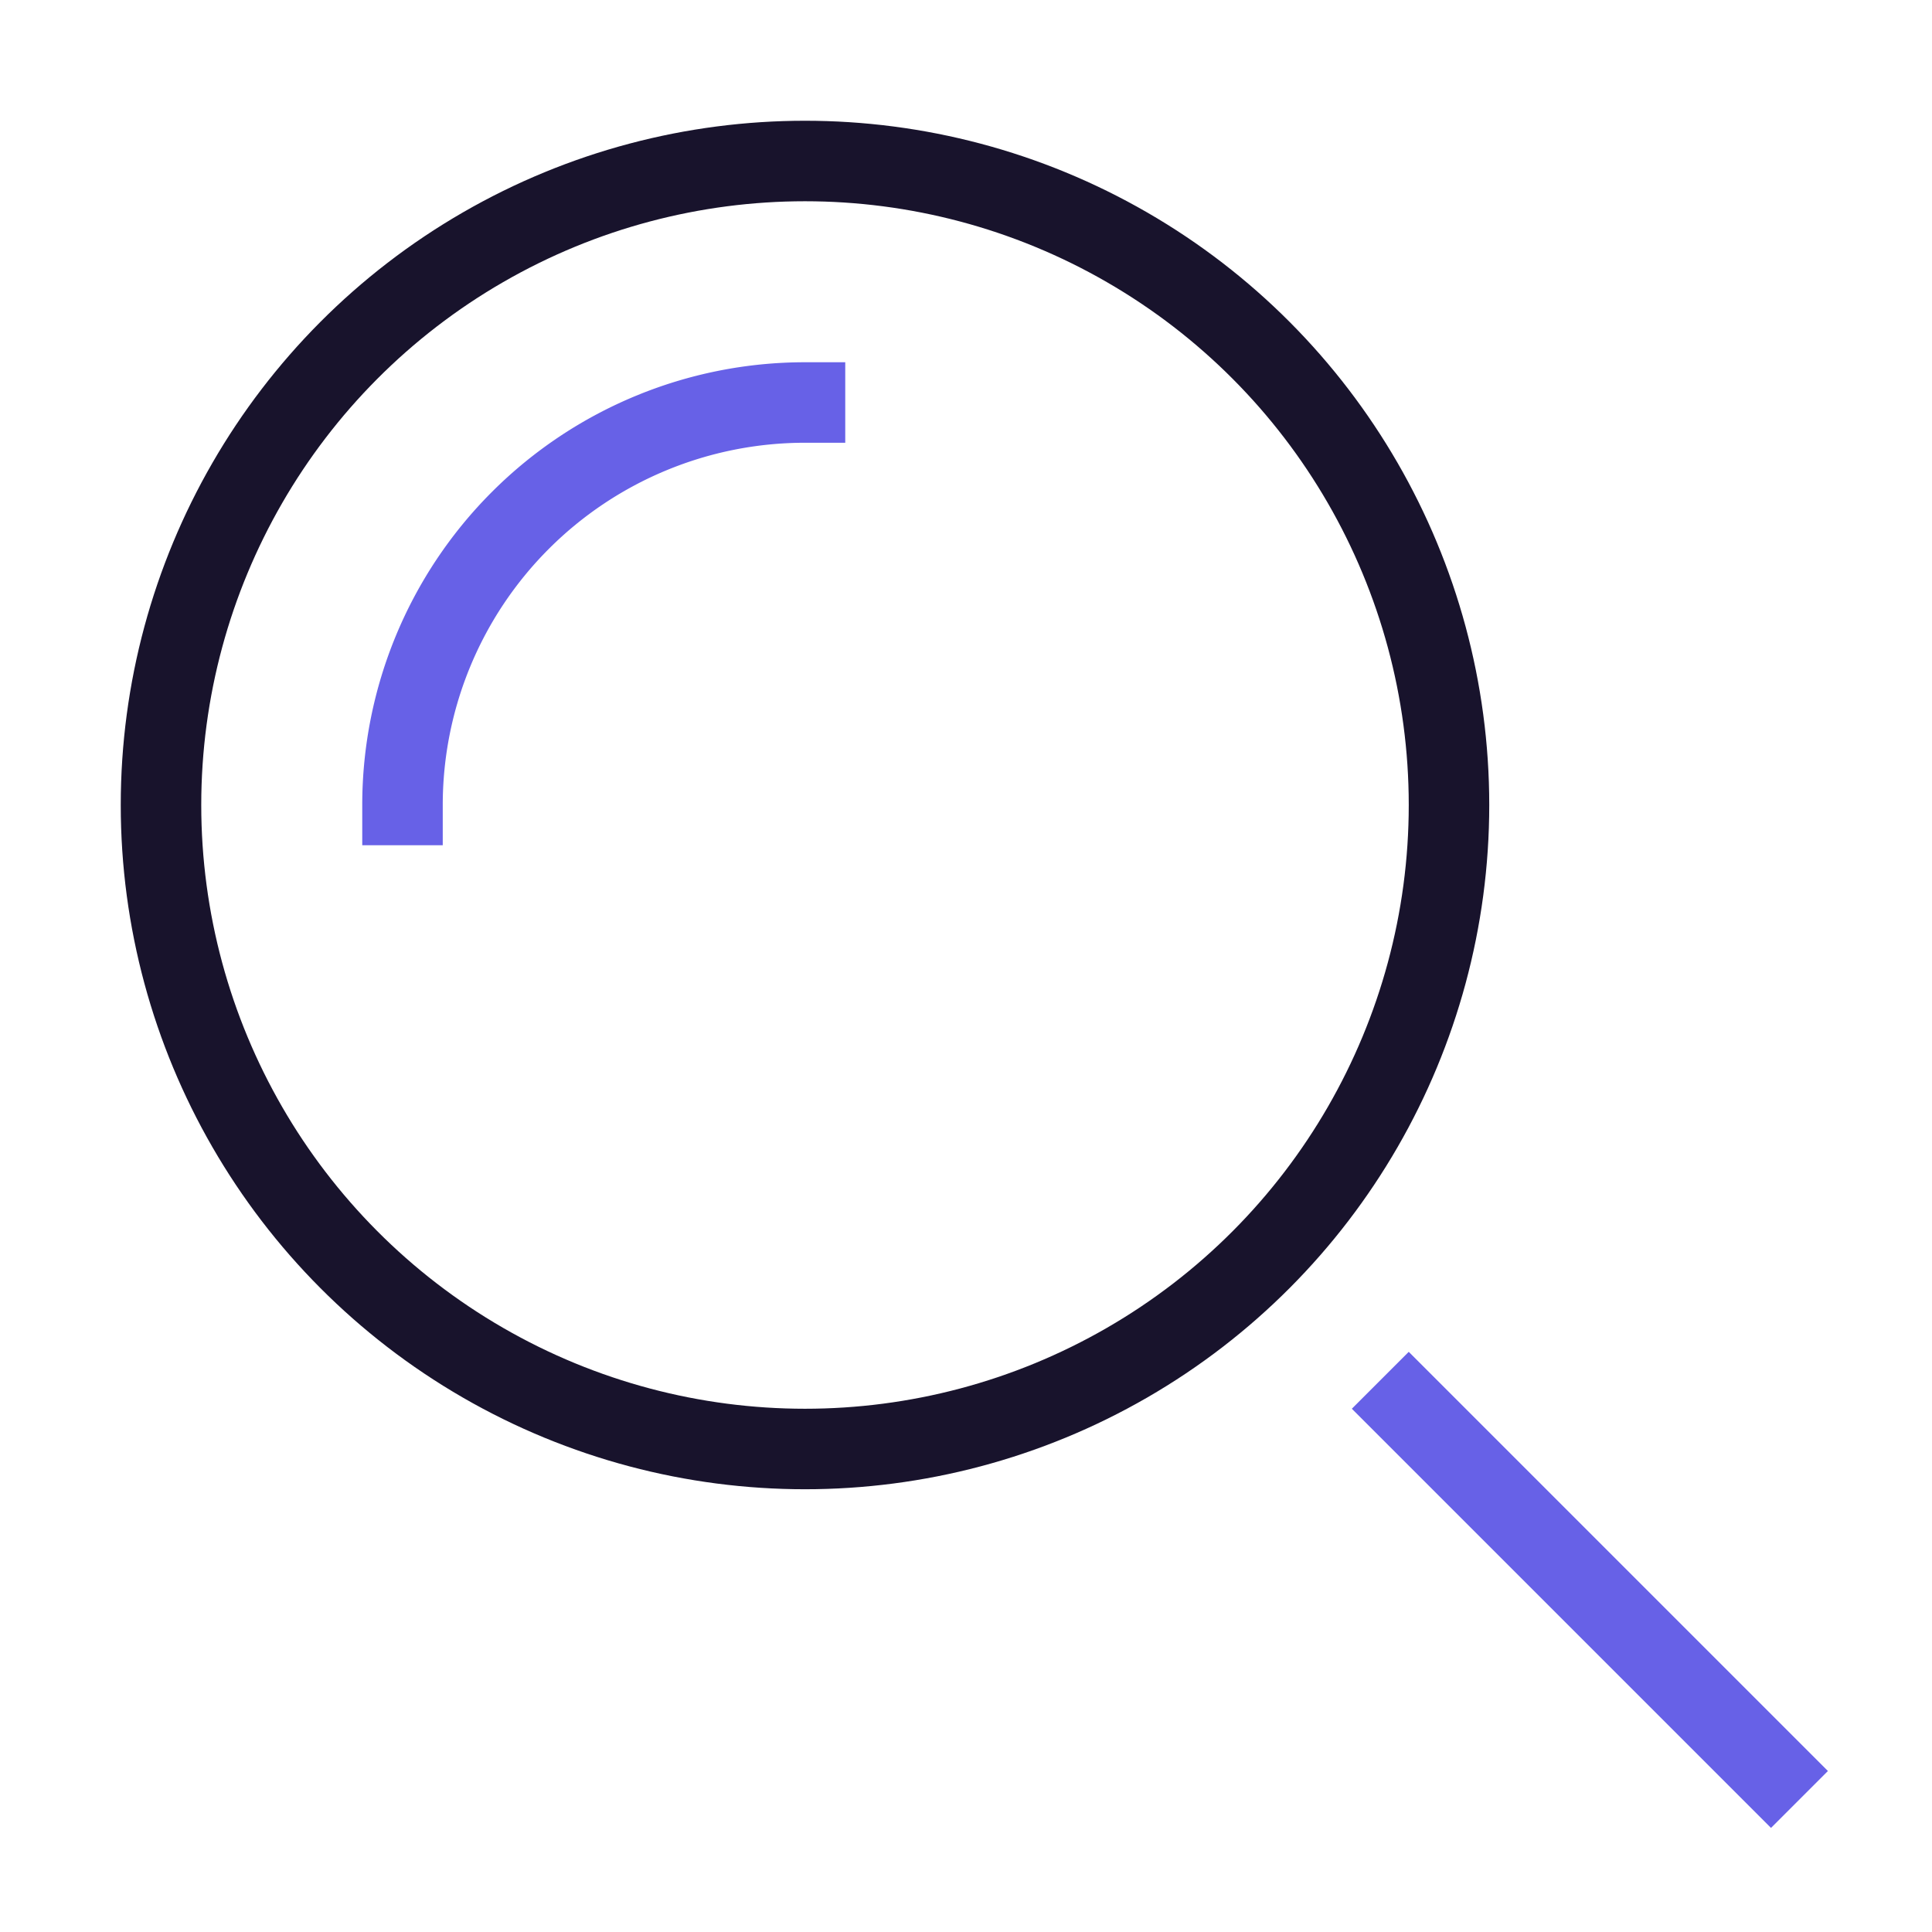
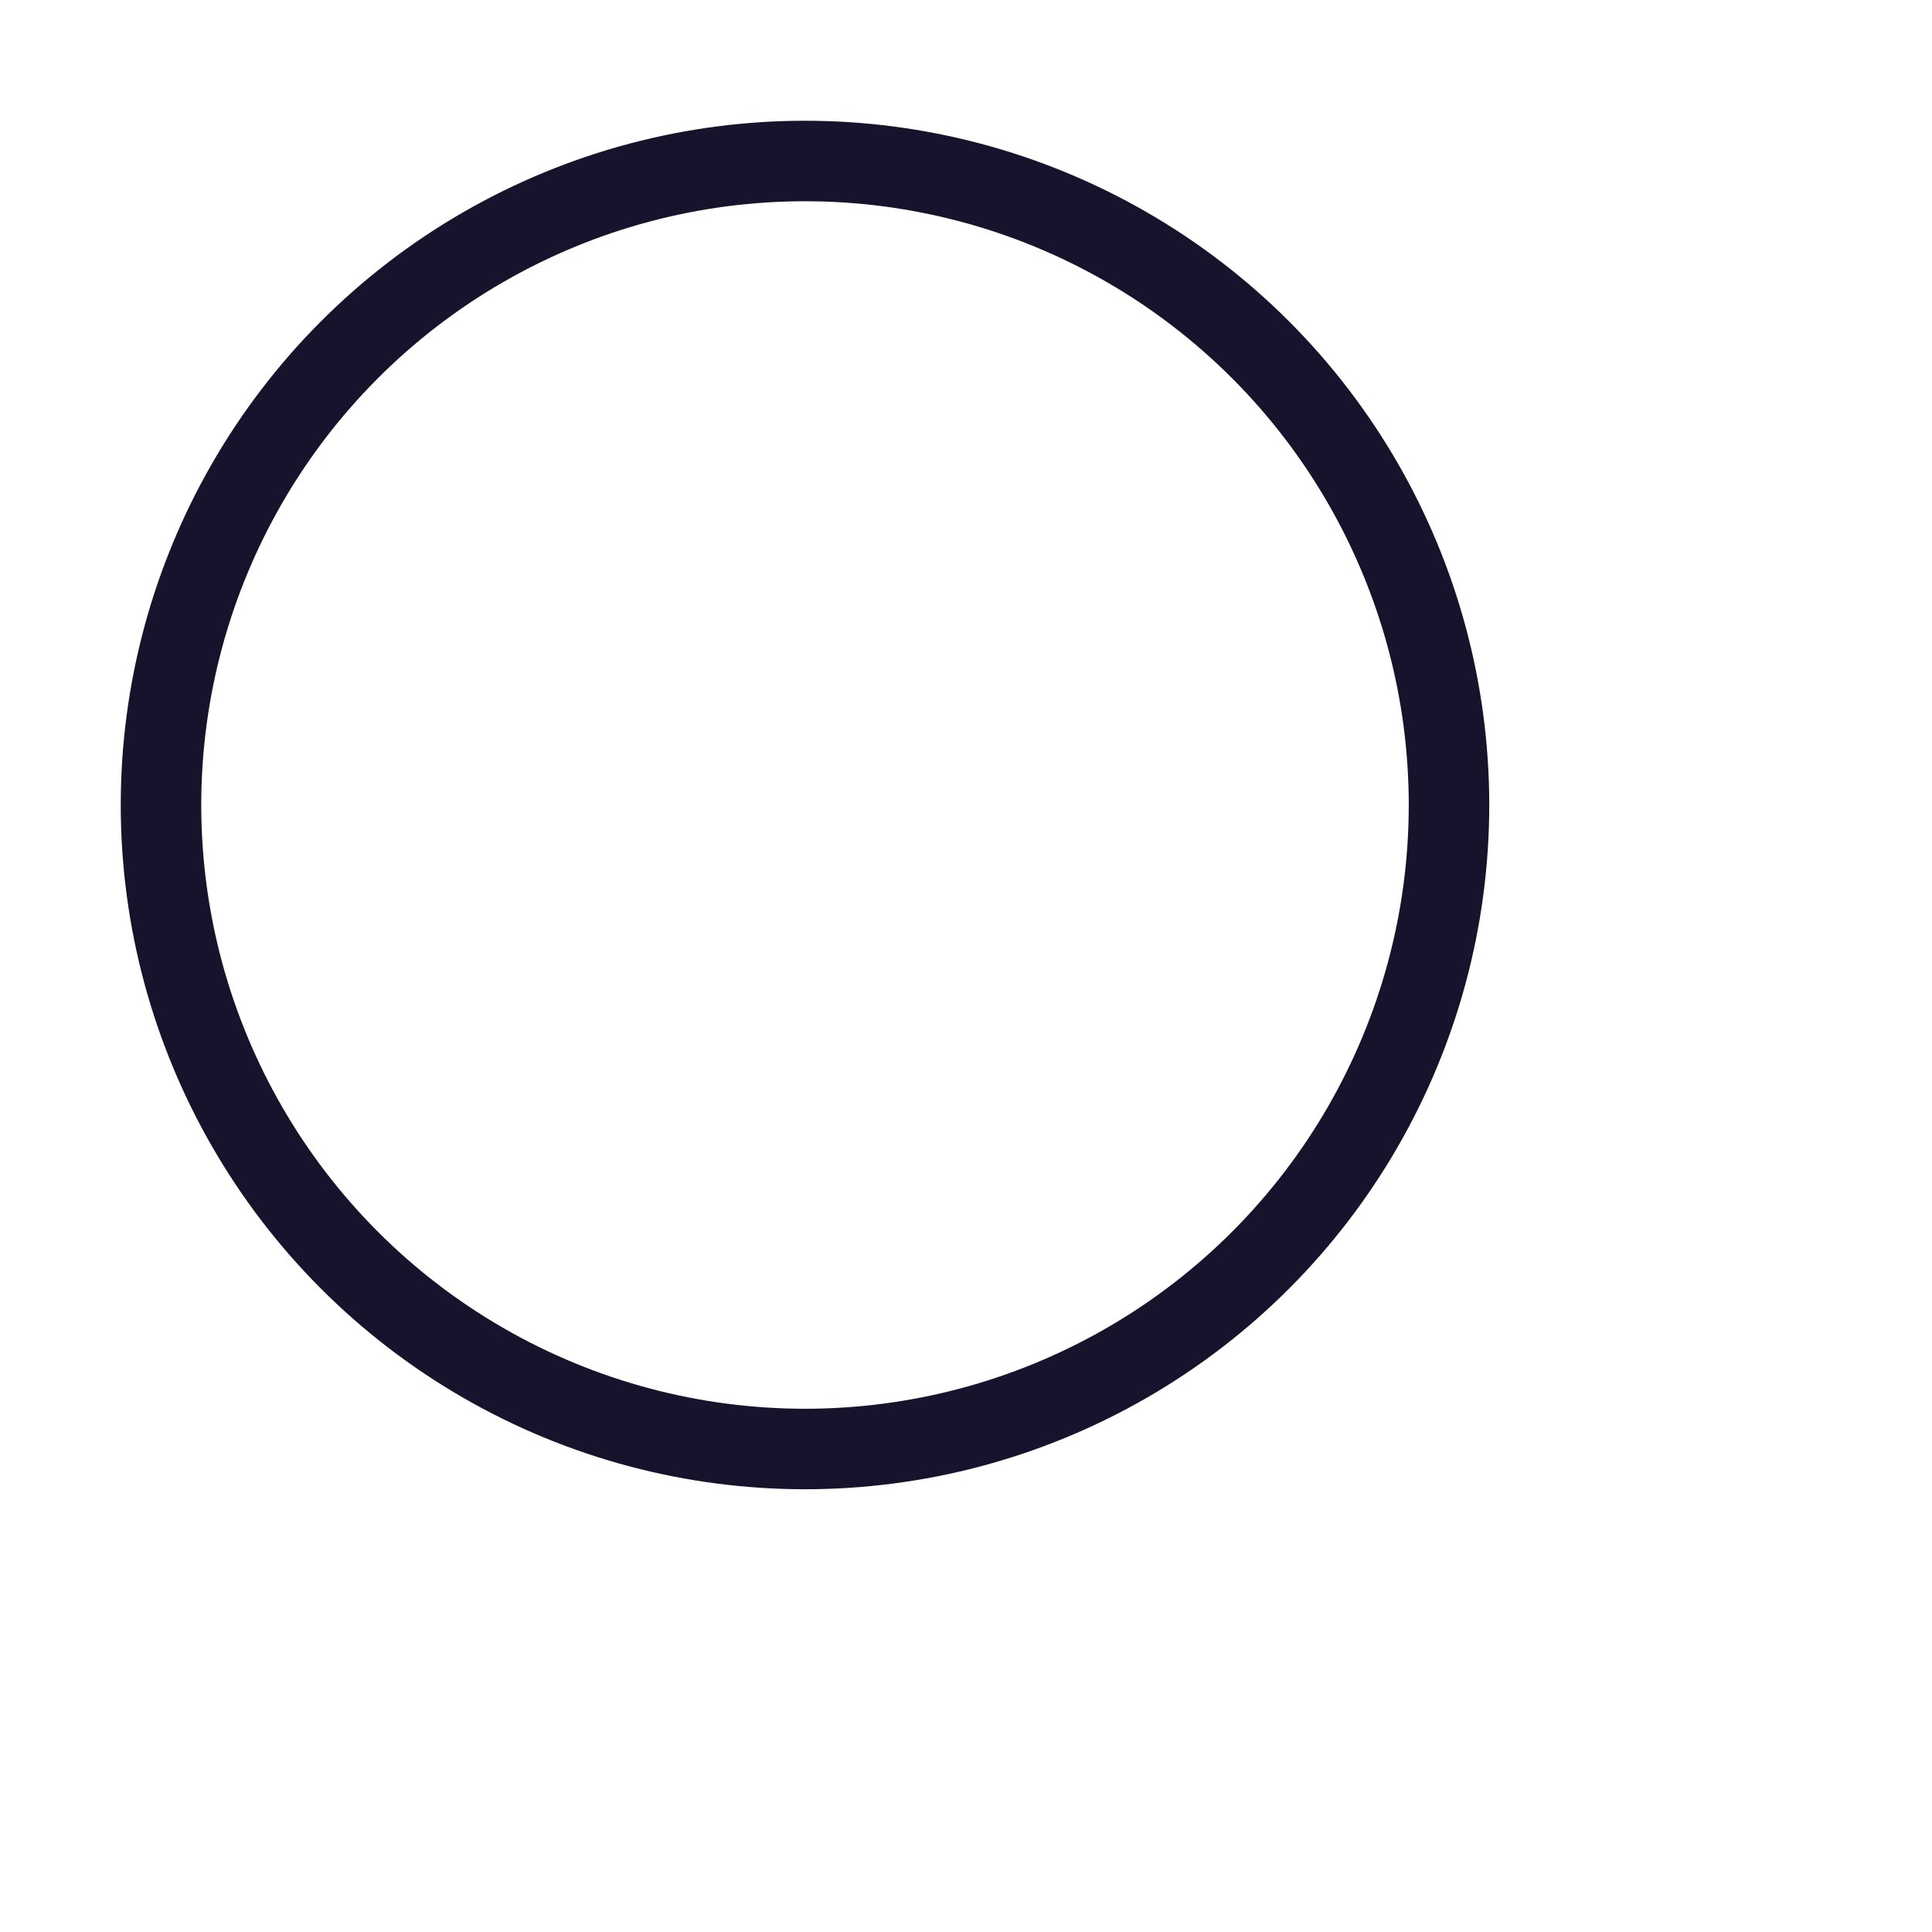
<svg xmlns="http://www.w3.org/2000/svg" viewBox="0 0 48 48" width="48" height="48">
  <title>recs_discovery</title>
  <g class="nc-icon-wrapper" stroke-linecap="square" stroke-linejoin="miter" stroke-width="2" fill="#6761e7" stroke="#6761e7">
-     <line data-color="color-2" x1="44" y1="44" x2="35" y2="35" fill="none" stroke-miterlimit="10" />
    <circle cx="20" cy="20" r="16" fill="none" stroke="#18132c" stroke-miterlimit="10" />
-     <path data-cap="butt" data-color="color-2" d="M10,20A10,10,0,0,1,20,10" fill="none" stroke-miterlimit="10" stroke-linecap="butt" />
  </g>
</svg>